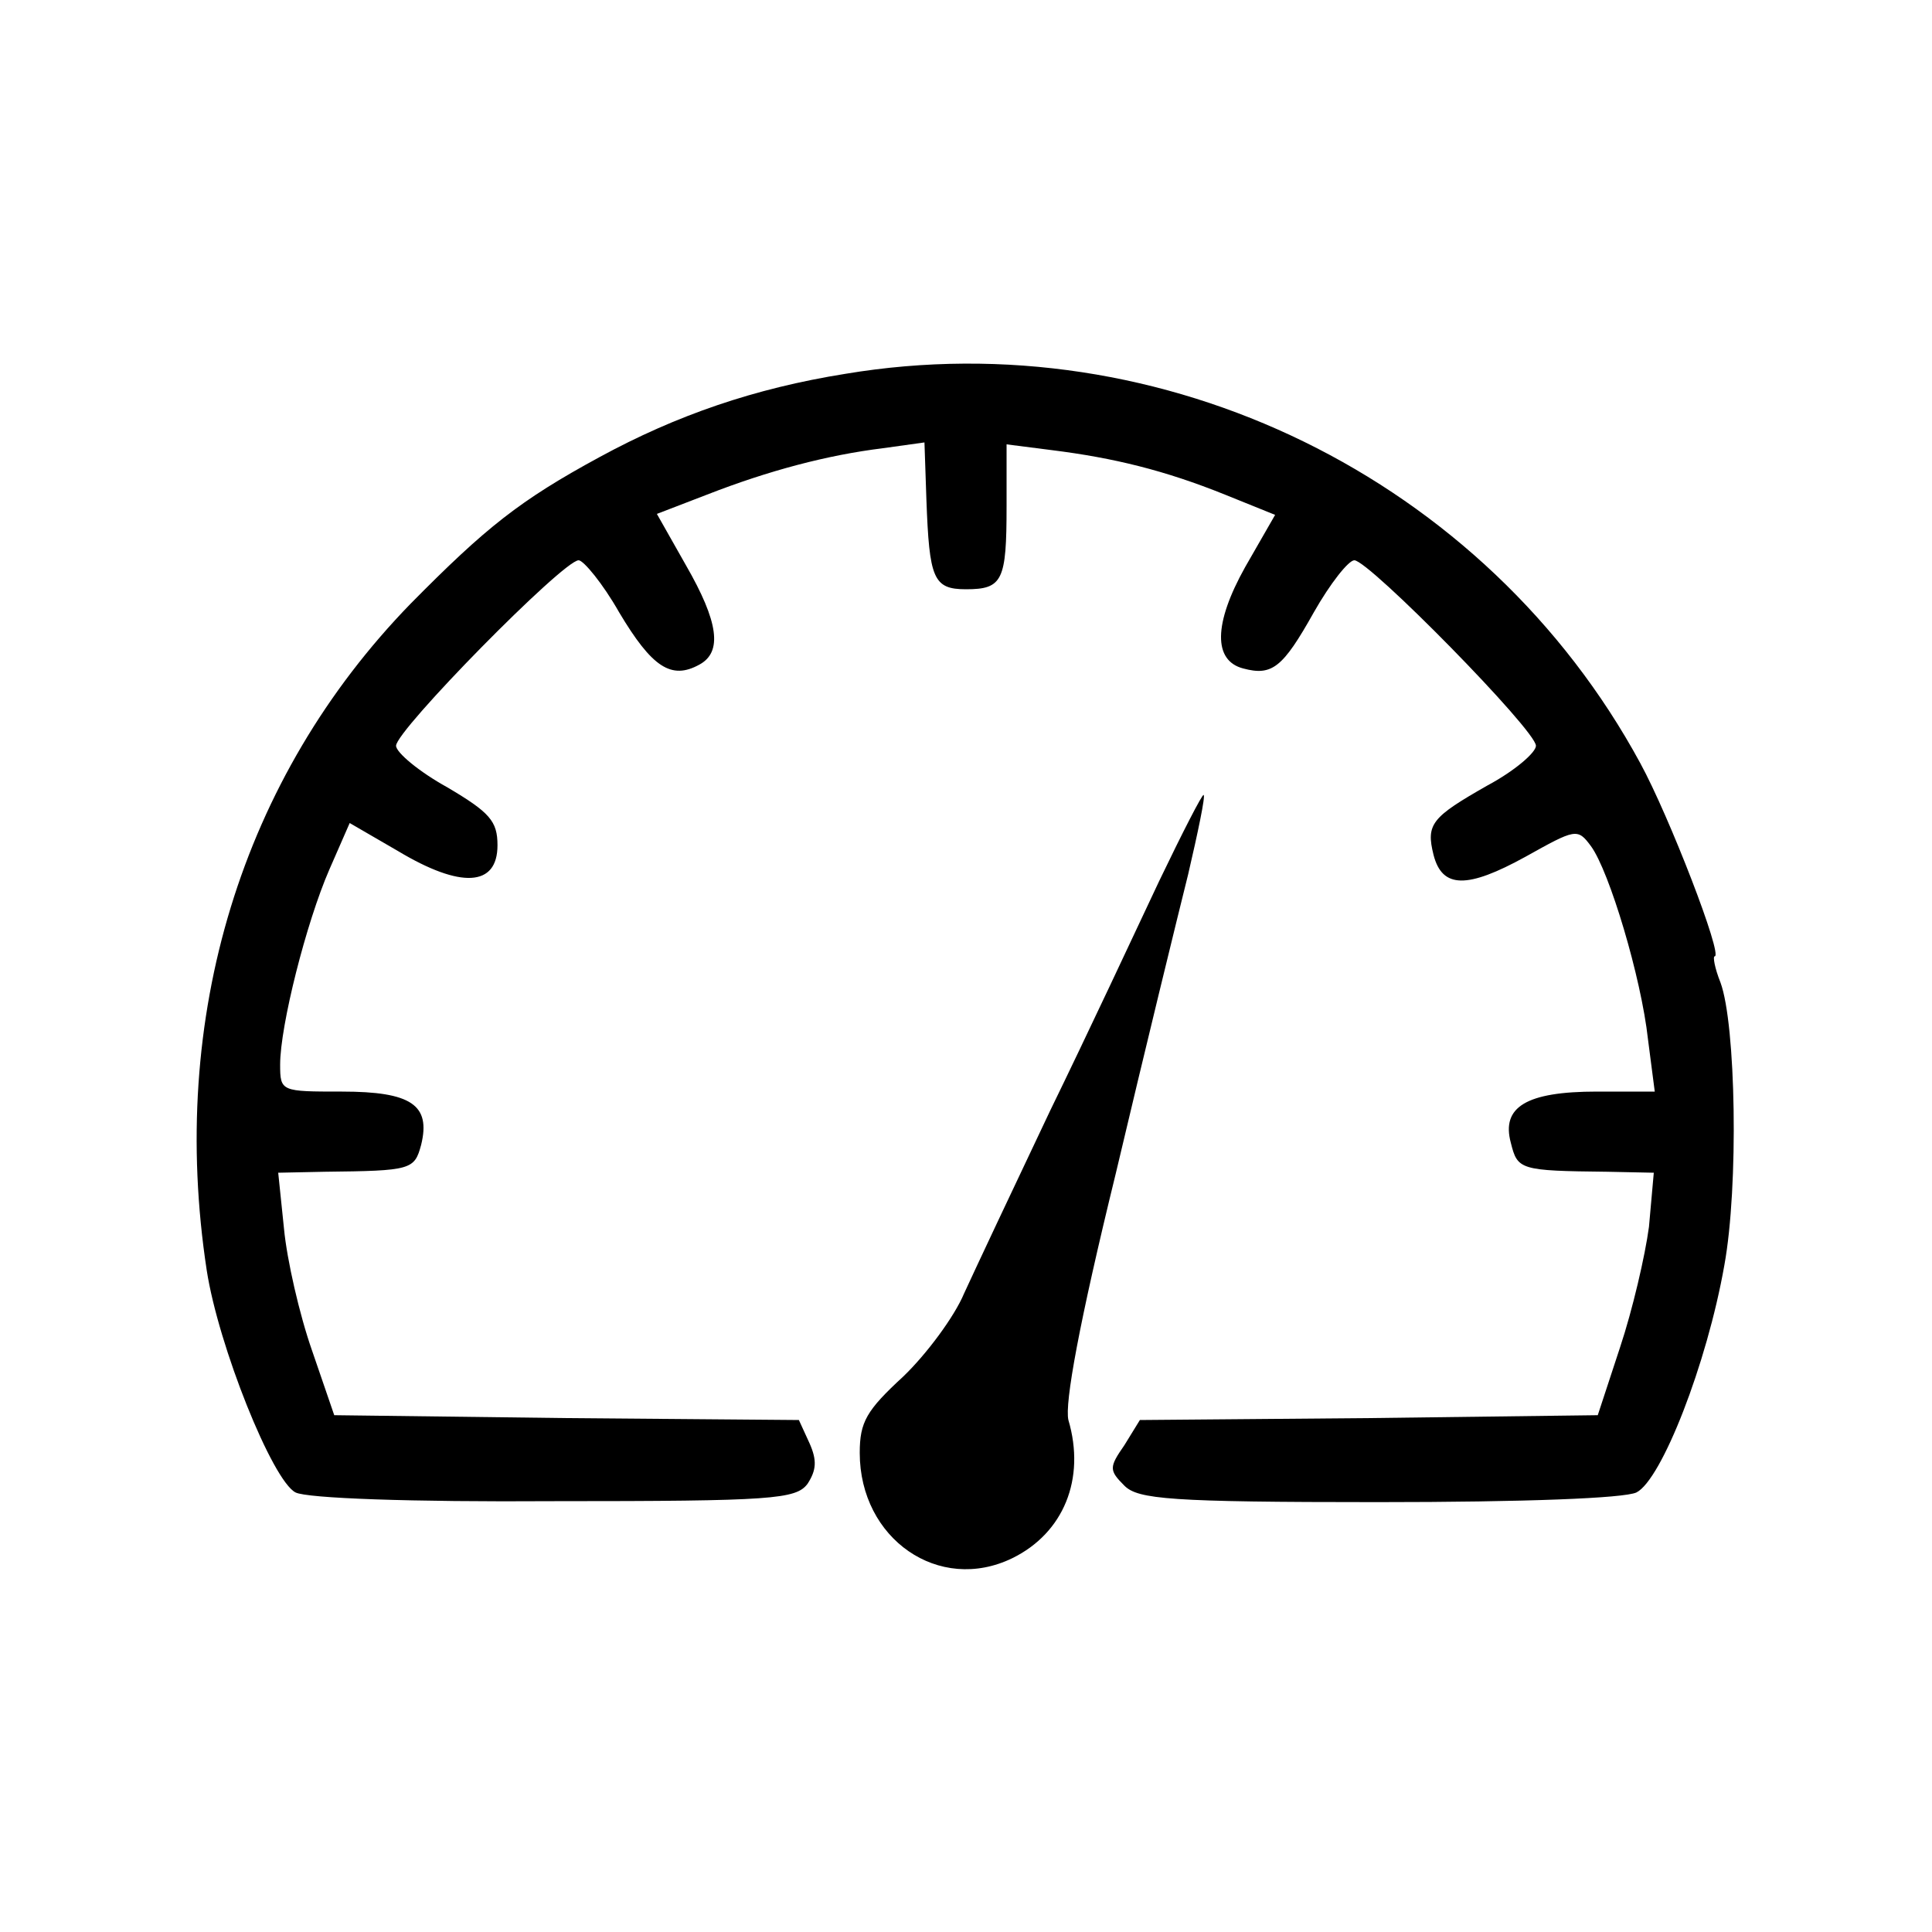
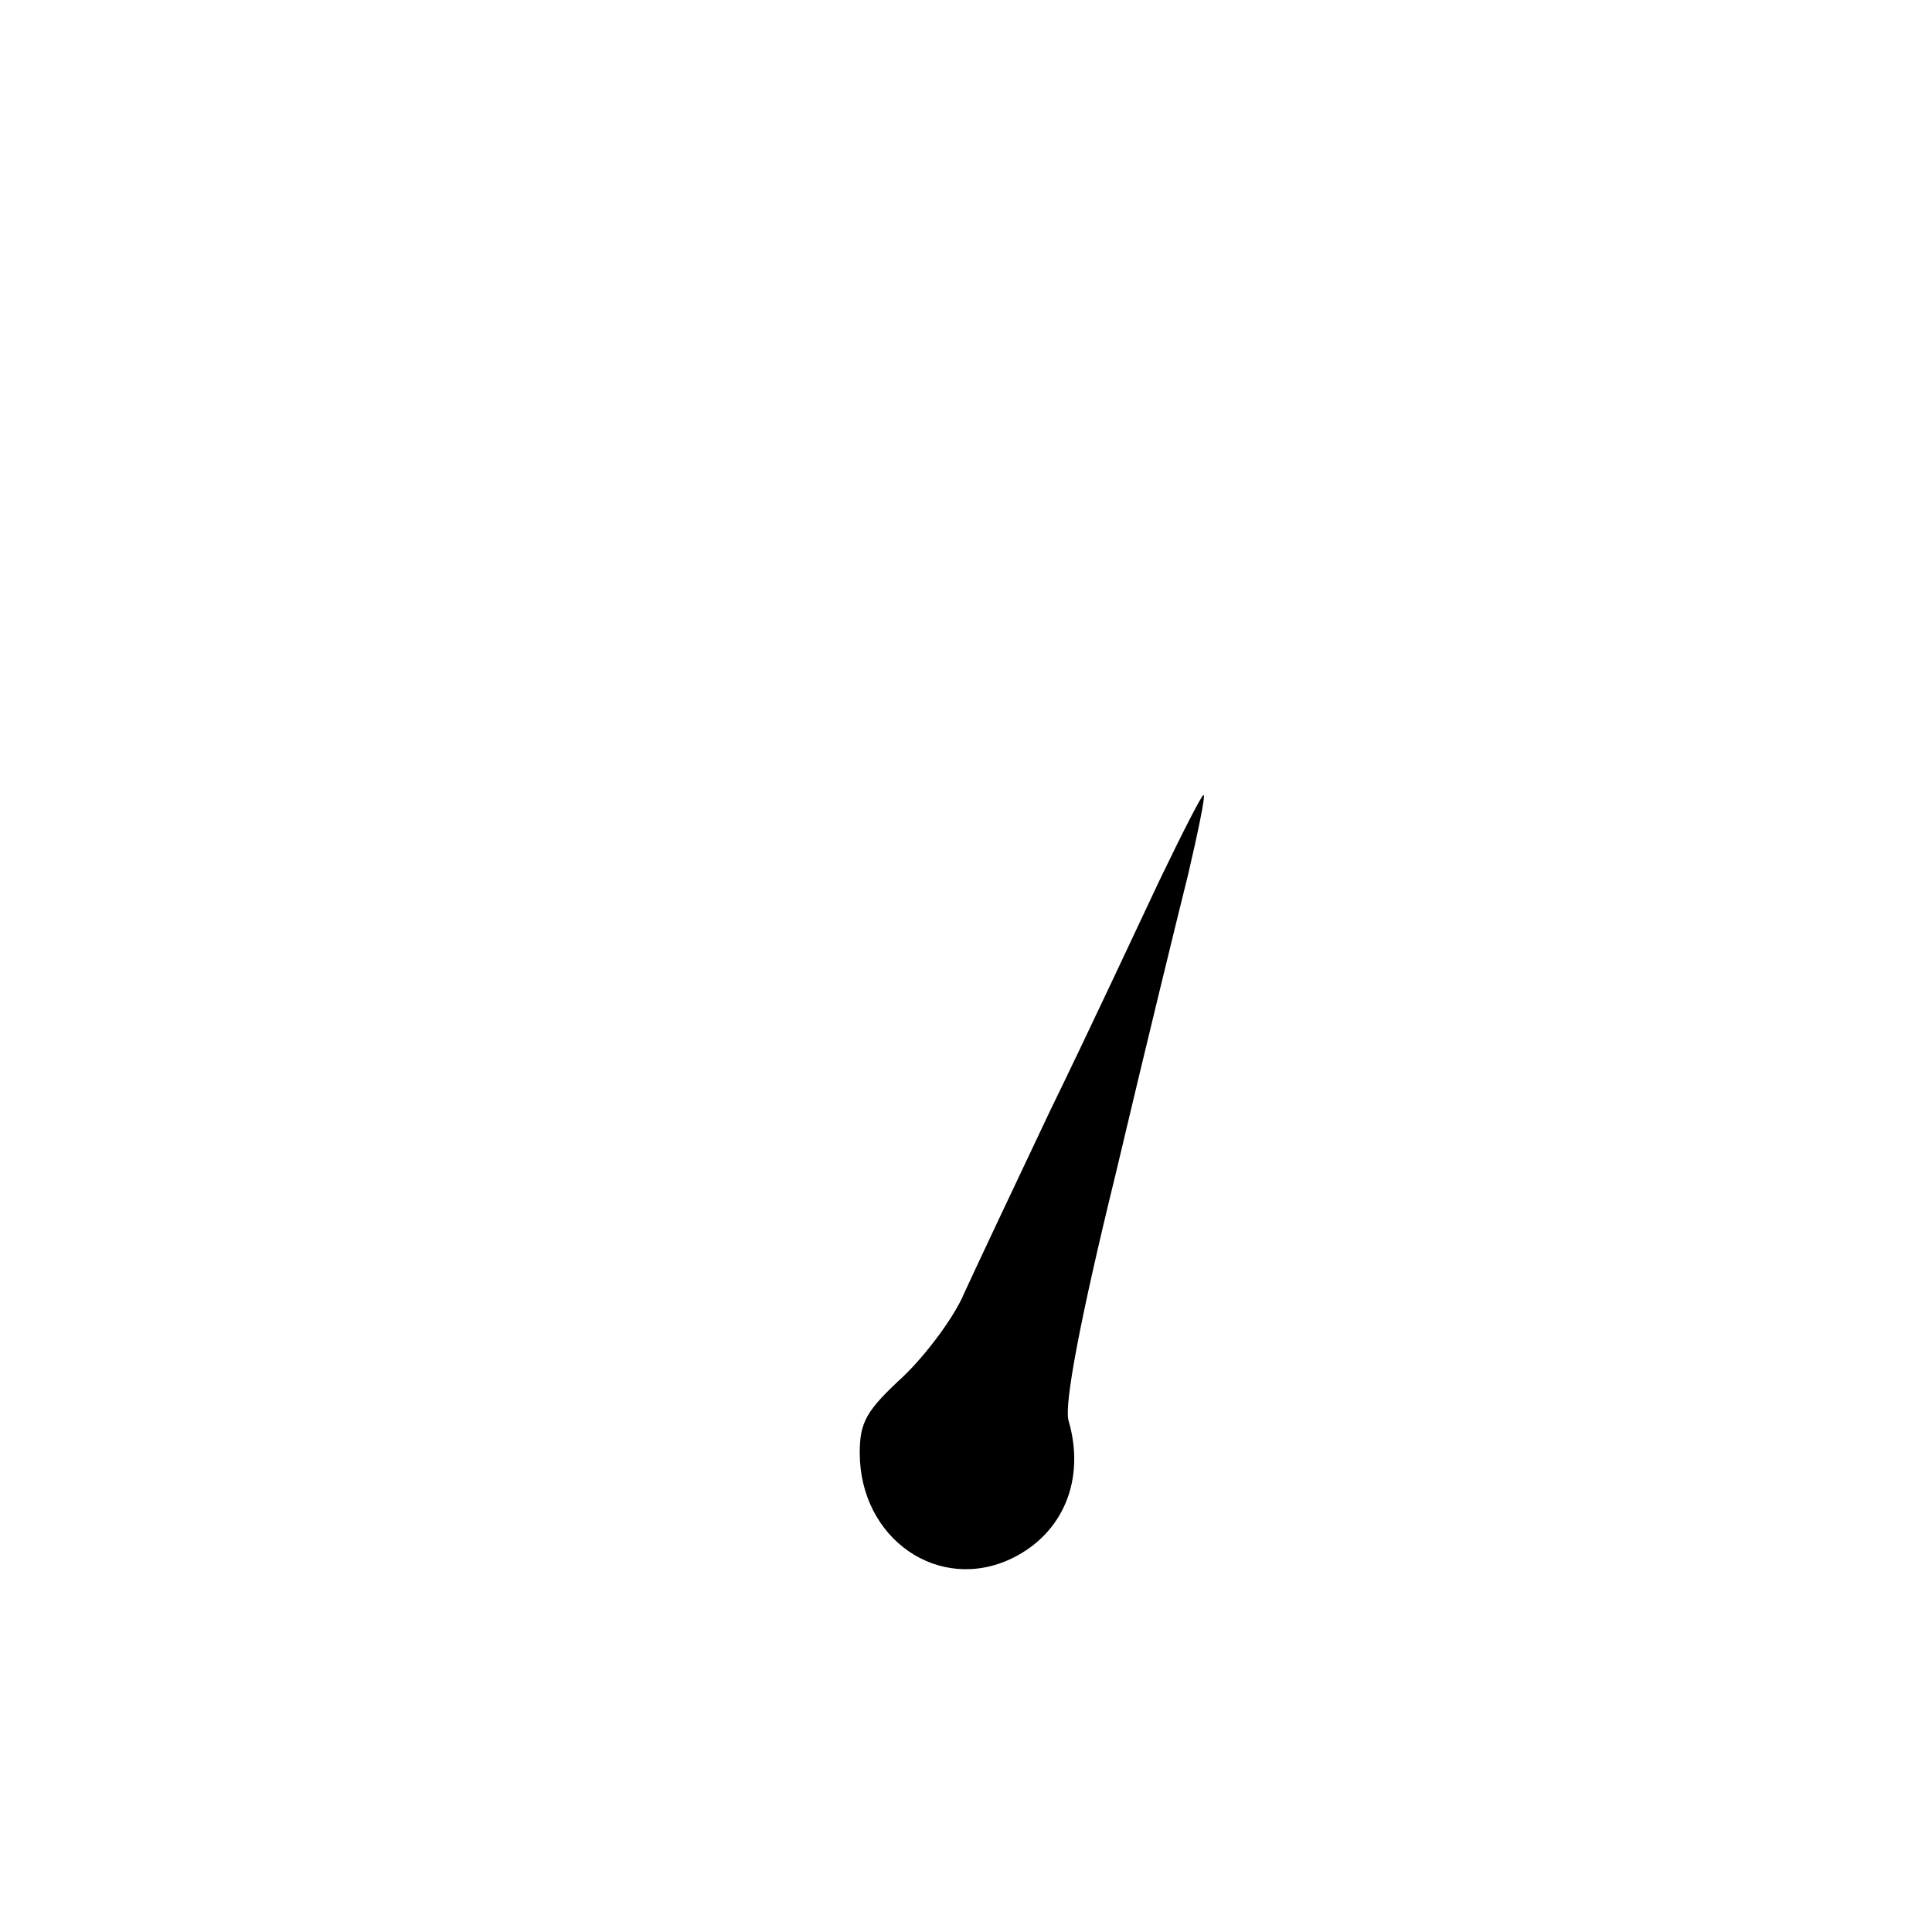
<svg xmlns="http://www.w3.org/2000/svg" version="1.0" width="200pt" height="200pt" viewBox="0 0 200 200" preserveAspectRatio="xMidYMid meet">
  <g transform="translate(0,200) scale(0.1,-0.1)" fill="#000000" stroke="none">
-     <path d="M875 1613 c-94 -15 -175 -43 -254 -86 -83 -45 -118 -73 -196 -152 -175 -180 -251 -428 -211 -690 12 -78 68 -218 92 -230 12 -6 118 -10 268 -9 226 0 250 2 262 18 9 14 10 24 2 42 l-11 24 -241 2 -240 3 -23 67 c-13 37 -26 94 -29 126 l-6 58 48 1 c90 1 93 2 100 28 10 41 -10 55 -82 55 -63 0 -64 0 -64 28 0 40 27 147 51 202 l21 48 50 -29 c65 -39 103 -37 103 6 0 25 -8 34 -52 60 -29 16 -53 36 -53 43 0 16 173 192 189 192 5 0 25 -24 42 -54 34 -57 54 -70 83 -54 24 13 20 44 -14 103 l-30 53 52 20 c64 25 125 41 182 48 l43 6 2 -59 c3 -82 7 -93 41 -93 38 0 42 9 42 86 l0 64 47 -6 c64 -8 117 -21 179 -46 l52 -21 -31 -54 c-33 -59 -33 -97 -2 -105 30 -8 41 1 73 58 17 30 36 54 42 54 15 0 188 -176 188 -192 0 -7 -22 -26 -50 -41 -58 -33 -64 -40 -56 -72 9 -35 35 -35 95 -2 52 29 54 30 68 11 19 -26 52 -136 59 -200 l7 -54 -60 0 c-73 0 -99 -16 -89 -53 7 -28 9 -29 100 -30 l48 -1 -5 -56 c-4 -30 -17 -86 -30 -125 l-23 -70 -237 -3 -237 -2 -16 -26 c-16 -23 -16 -26 0 -42 14 -14 47 -17 262 -17 153 0 255 4 268 10 26 13 73 133 91 235 15 82 12 250 -4 293 -6 15 -8 27 -6 27 9 0 -47 145 -77 200 -160 295 -494 458 -823 403z" />
    <path d="M1200 1088 c-24 -51 -74 -158 -113 -238 -38 -80 -78 -165 -89 -189 -10 -24 -39 -63 -63 -86 -38 -35 -45 -47 -45 -79 0 -89 82 -146 158 -109 53 26 76 82 58 143 -4 17 11 100 49 255 30 127 64 266 75 310 10 43 18 81 16 82 -1 2 -22 -39 -46 -89z" />
  </g>
</svg>